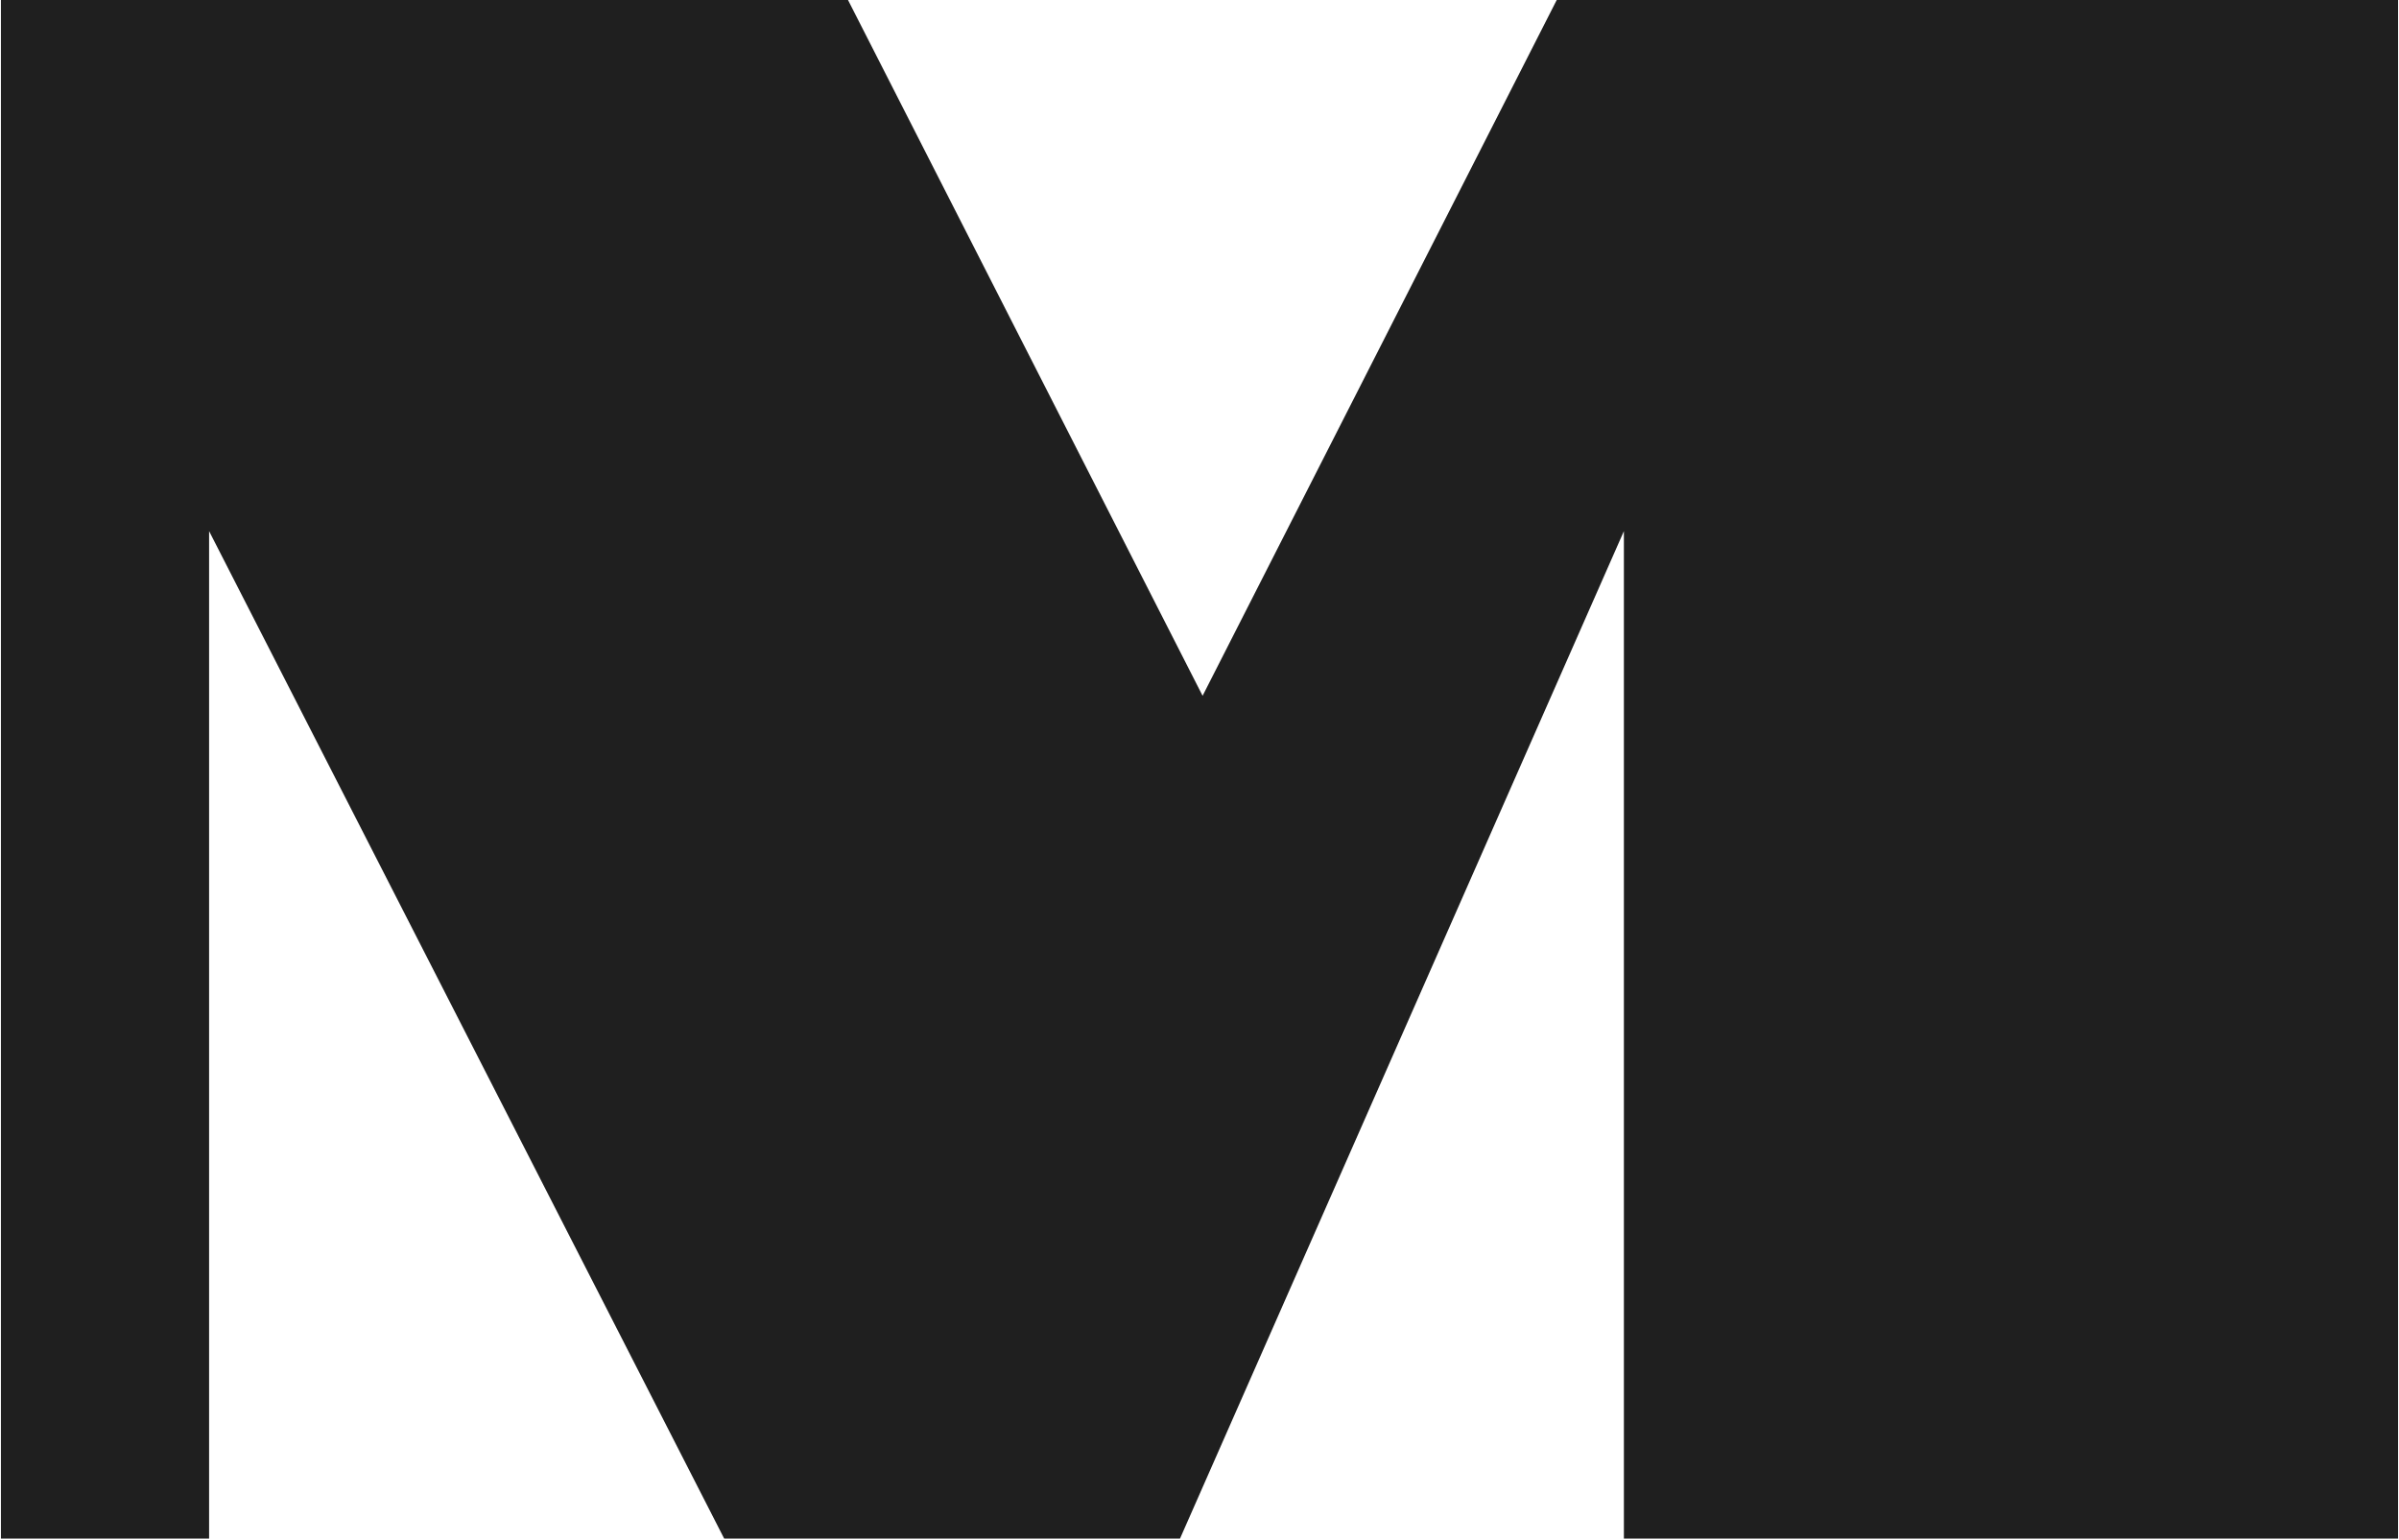
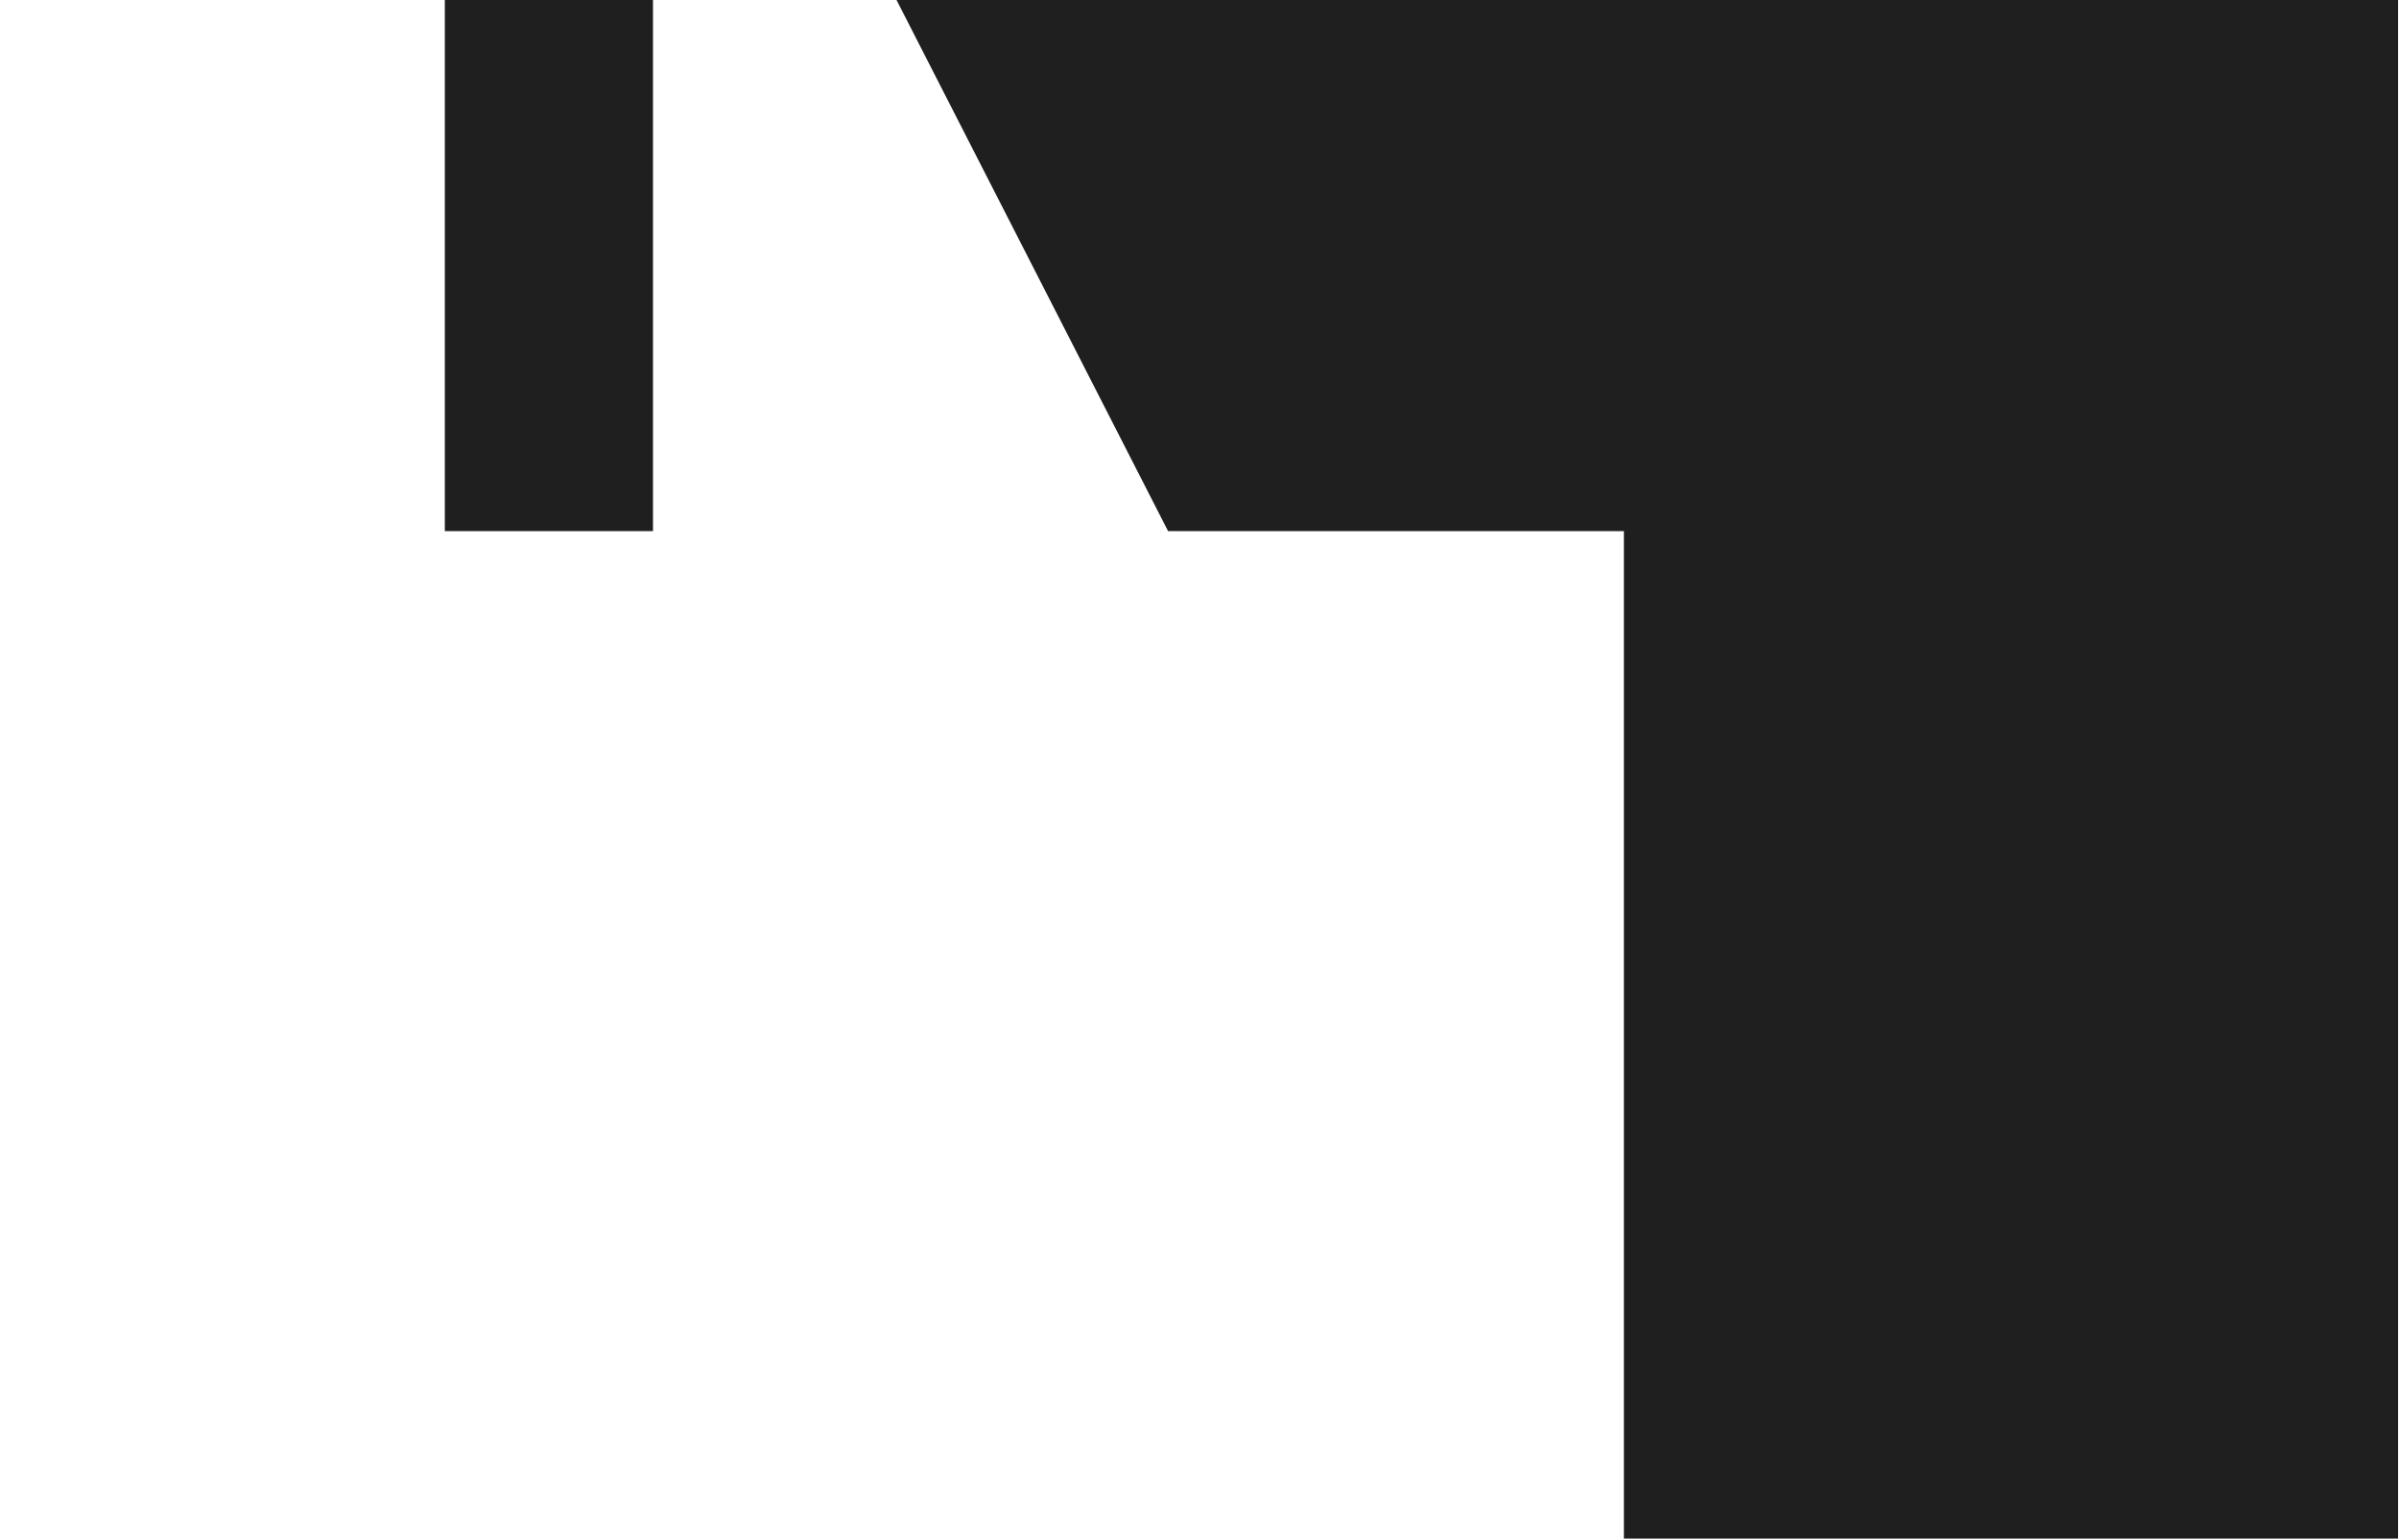
<svg xmlns="http://www.w3.org/2000/svg" version="1.2" viewBox="0 0 1550 995" width="1550" height="995">
  <style>.a{fill:#1f1f1f}</style>
-   <path fill-rule="evenodd" class="a" d="m1549.4 0v994.2h-500.2v-651l-286.8 651h-294.5l-332.8-651v651h-134.5v-994.2h547.3l229.1 449.6 228.8-449.6z" />
+   <path fill-rule="evenodd" class="a" d="m1549.4 0v994.2h-500.2v-651h-294.5l-332.8-651v651h-134.5v-994.2h547.3l229.1 449.6 228.8-449.6z" />
</svg>